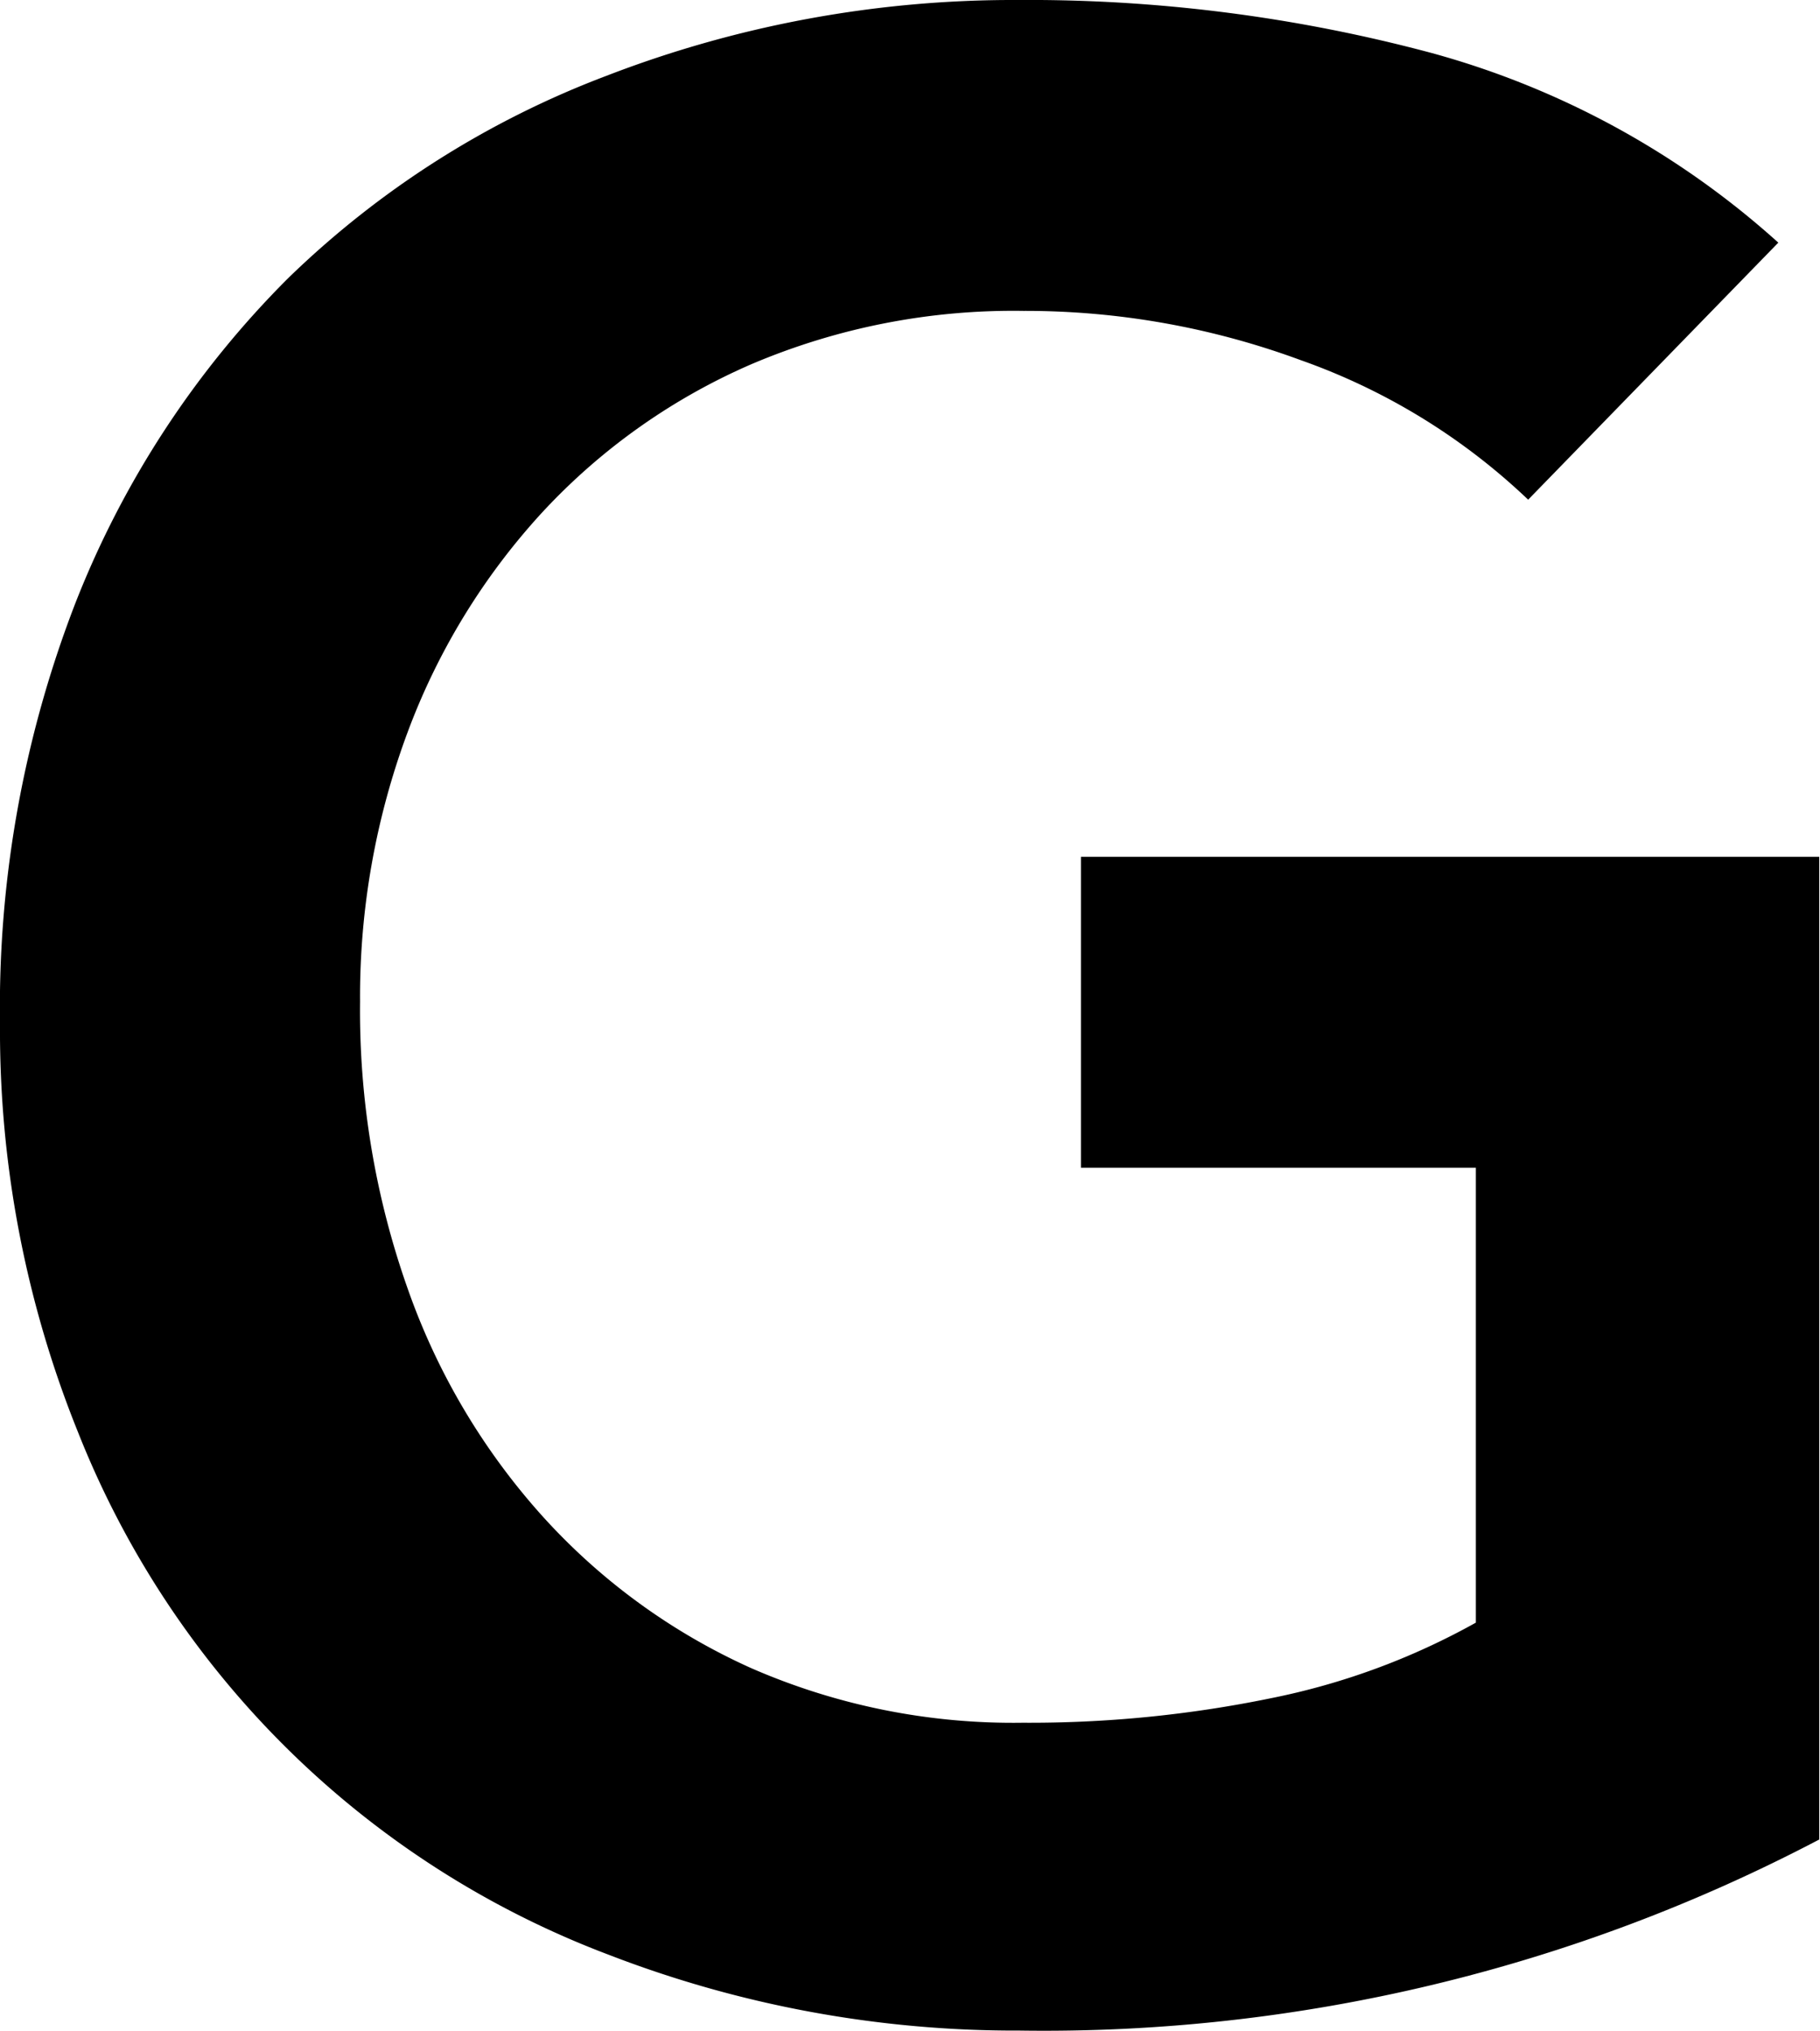
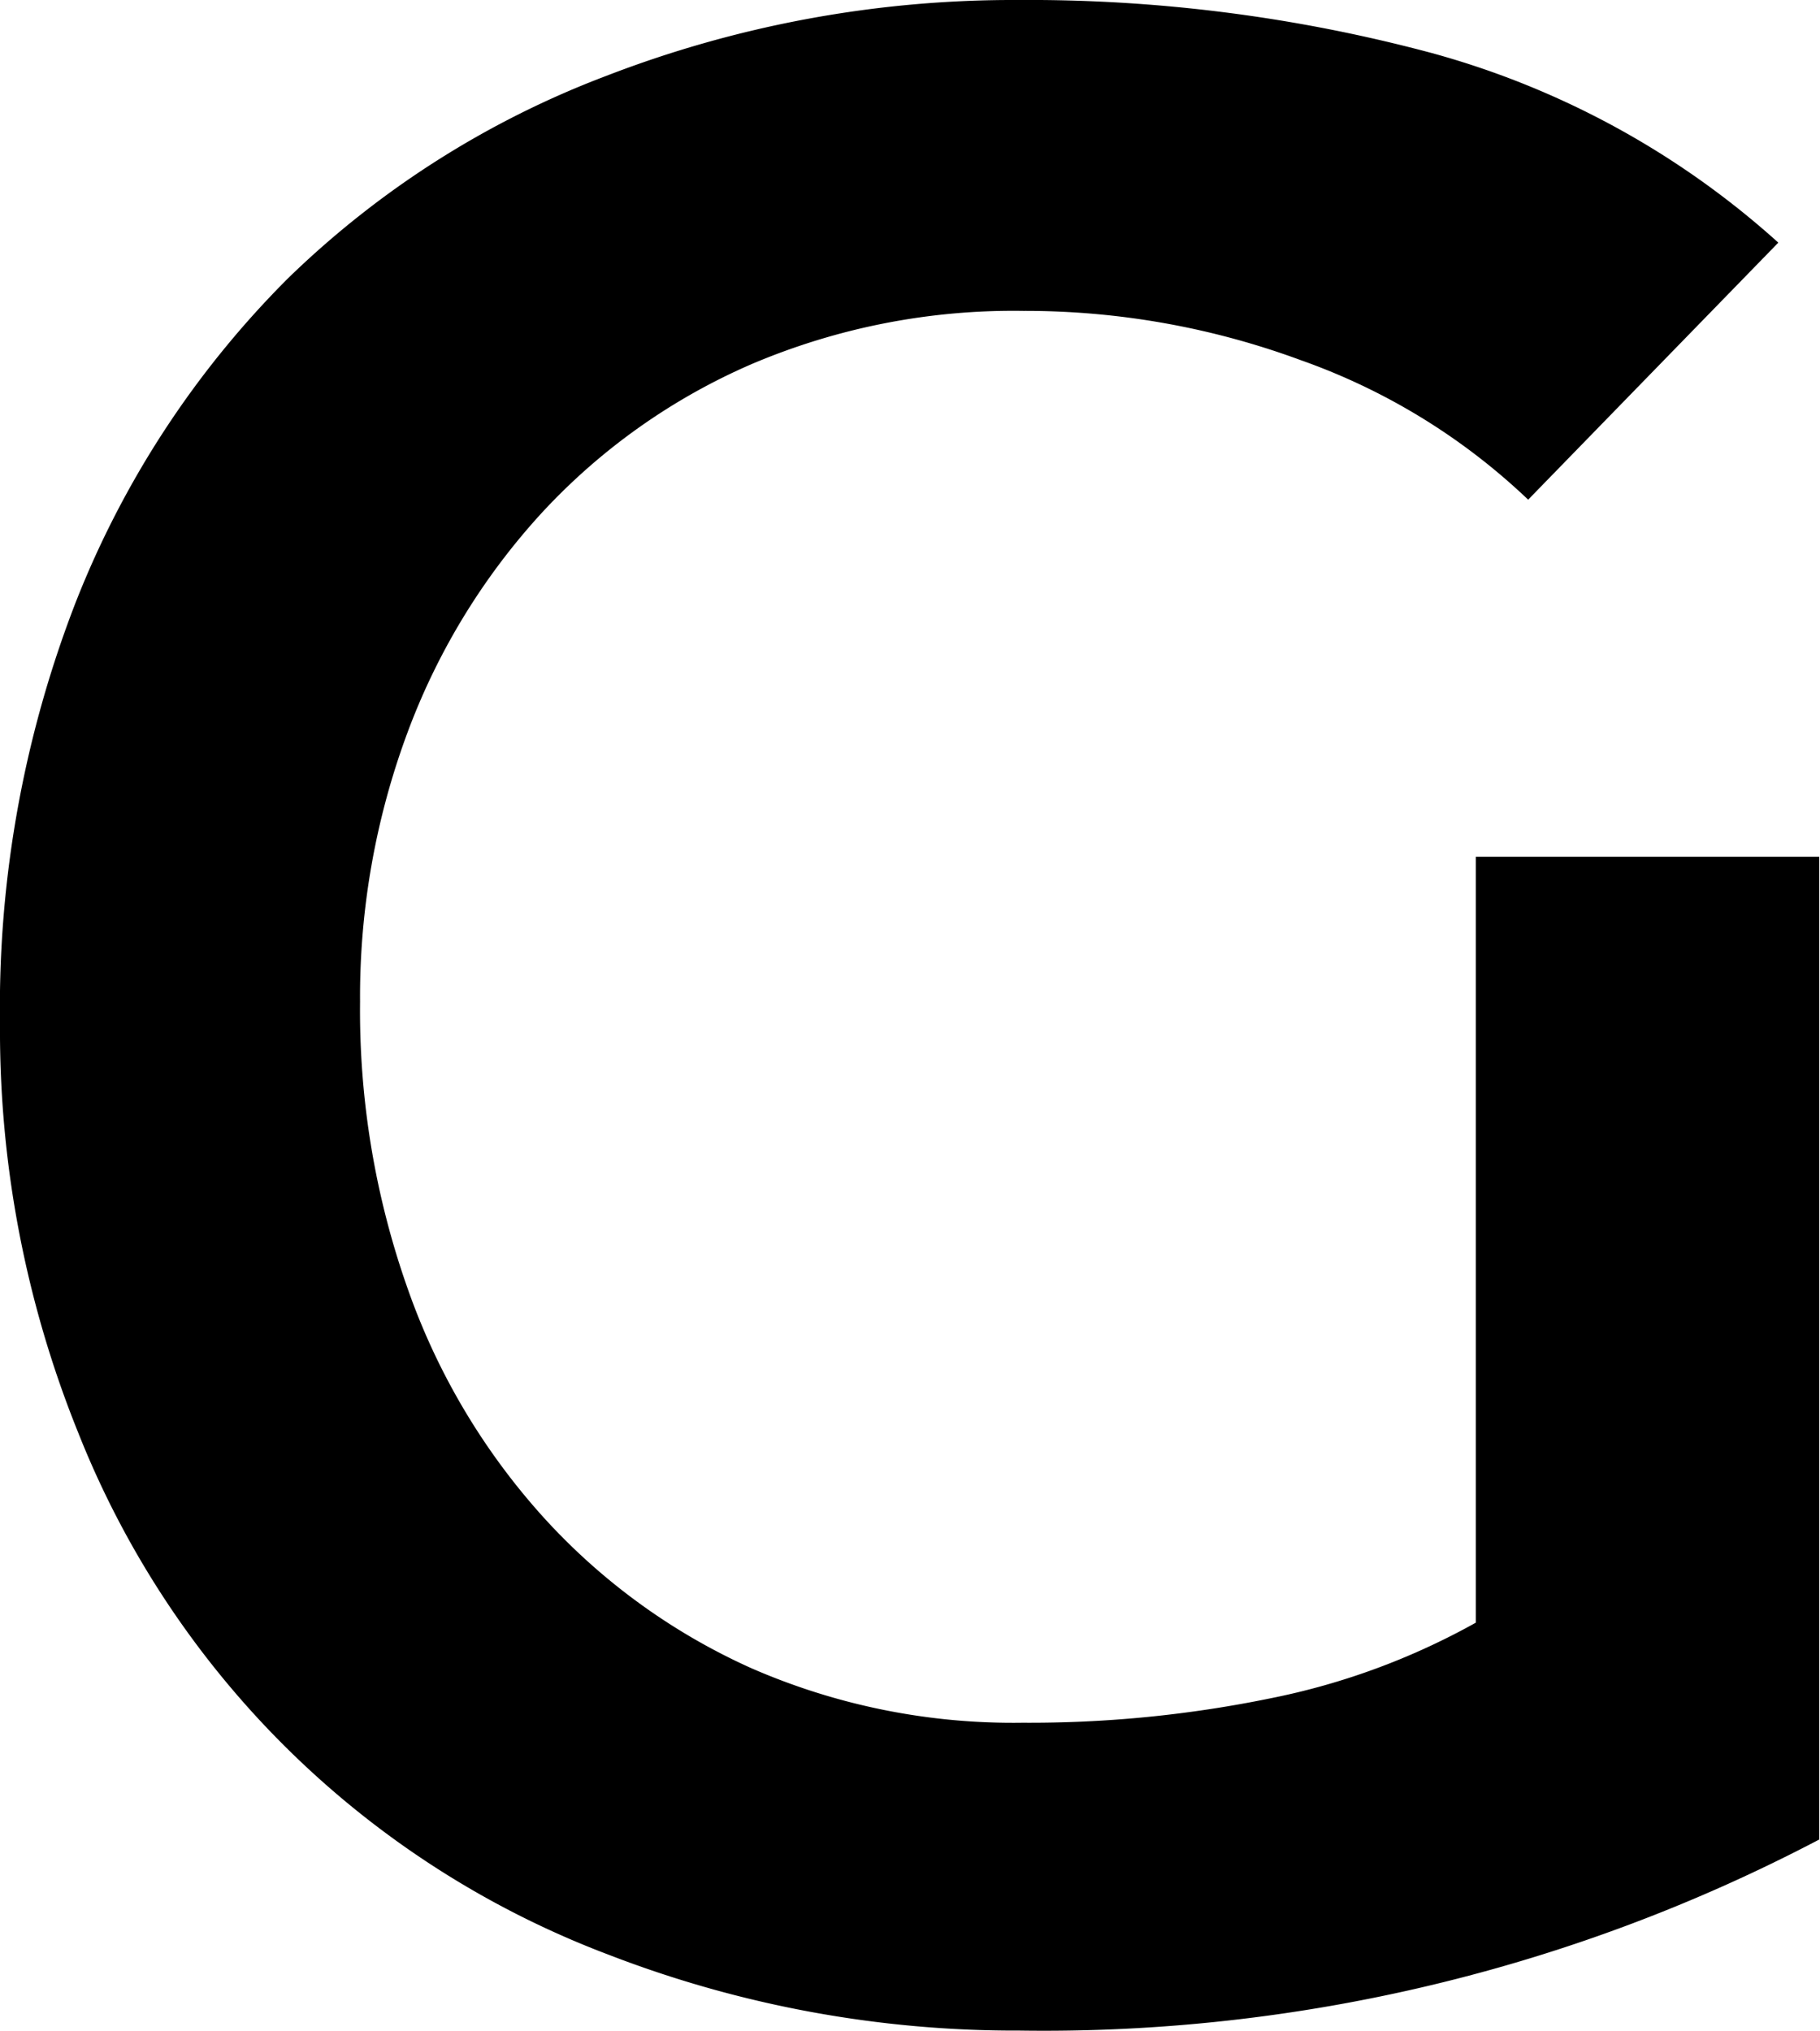
<svg xmlns="http://www.w3.org/2000/svg" viewBox="0 0 24.01 26.79">
  <title>artists_g</title>
  <g id="图层_2" data-name="图层 2">
    <g id="图层_1-2" data-name="图层 1">
-       <path d="M24,24.26a22,22,0,0,1-10.55,2.52,14.88,14.88,0,0,1-5.42-1,12.14,12.14,0,0,1-7-6.89A14.15,14.15,0,0,1,0,13.5,14.77,14.77,0,0,1,1,7.94,12.49,12.49,0,0,1,3.8,3.67,12.22,12.22,0,0,1,8,1a14.9,14.9,0,0,1,5.42-1,20.56,20.56,0,0,1,5.47.7,11.26,11.26,0,0,1,4.57,2.5L20.16,6.59a8.4,8.4,0,0,0-3-1.84A10.5,10.5,0,0,0,13.5,4.1a8.83,8.83,0,0,0-3.58.7A8.21,8.21,0,0,0,7.16,6.75a8.83,8.83,0,0,0-1.78,2.9,10,10,0,0,0-.63,3.56A11,11,0,0,0,5.38,17a8.87,8.87,0,0,0,1.78,3,8.28,8.28,0,0,0,2.75,2,8.63,8.63,0,0,0,3.58.72,15.79,15.79,0,0,0,3.26-.32,9.28,9.28,0,0,0,2.72-1v-6H14.26v-4.1H24Z" />
+       <path d="M24,24.26a22,22,0,0,1-10.55,2.52,14.88,14.88,0,0,1-5.42-1,12.14,12.14,0,0,1-7-6.89A14.15,14.15,0,0,1,0,13.5,14.77,14.77,0,0,1,1,7.94,12.49,12.49,0,0,1,3.8,3.67,12.22,12.22,0,0,1,8,1a14.9,14.9,0,0,1,5.42-1,20.56,20.56,0,0,1,5.47.7,11.26,11.26,0,0,1,4.57,2.5L20.16,6.59a8.4,8.4,0,0,0-3-1.84A10.5,10.5,0,0,0,13.5,4.1a8.83,8.83,0,0,0-3.58.7A8.21,8.21,0,0,0,7.16,6.75a8.83,8.83,0,0,0-1.78,2.9,10,10,0,0,0-.63,3.56A11,11,0,0,0,5.38,17a8.87,8.87,0,0,0,1.78,3,8.28,8.28,0,0,0,2.75,2,8.63,8.63,0,0,0,3.58.72,15.79,15.79,0,0,0,3.26-.32,9.28,9.28,0,0,0,2.72-1v-6v-4.1H24Z" />
    </g>
  </g>
</svg>